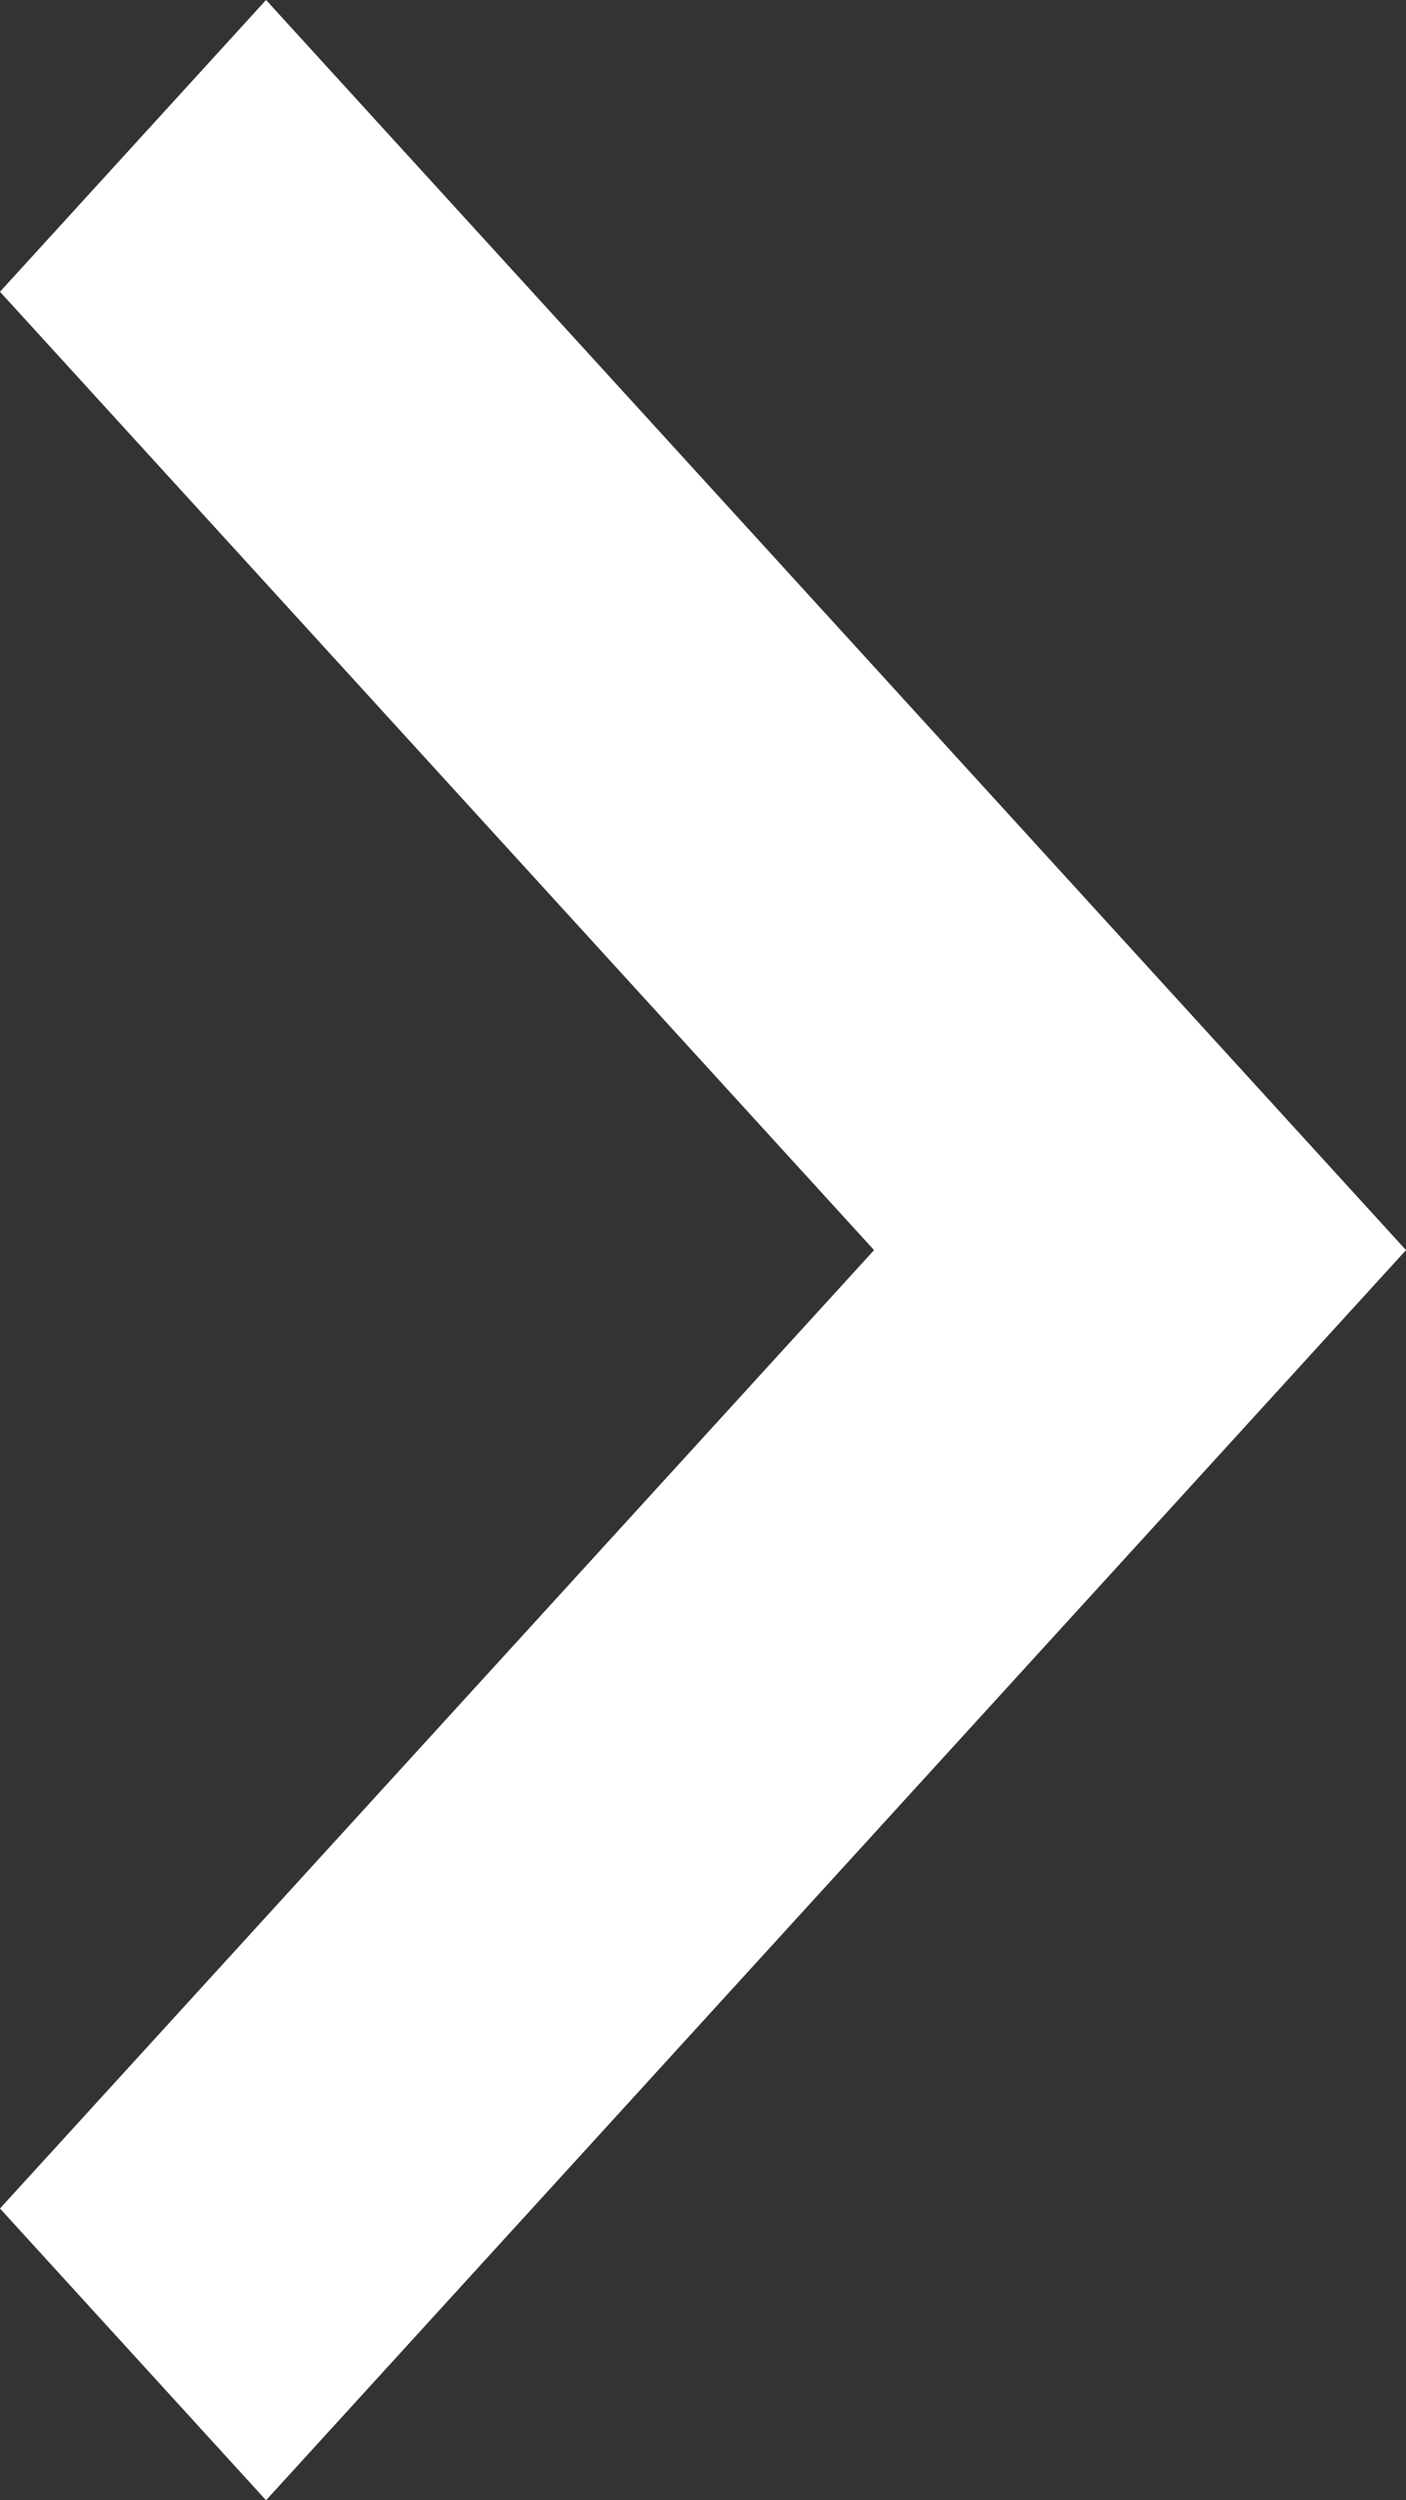
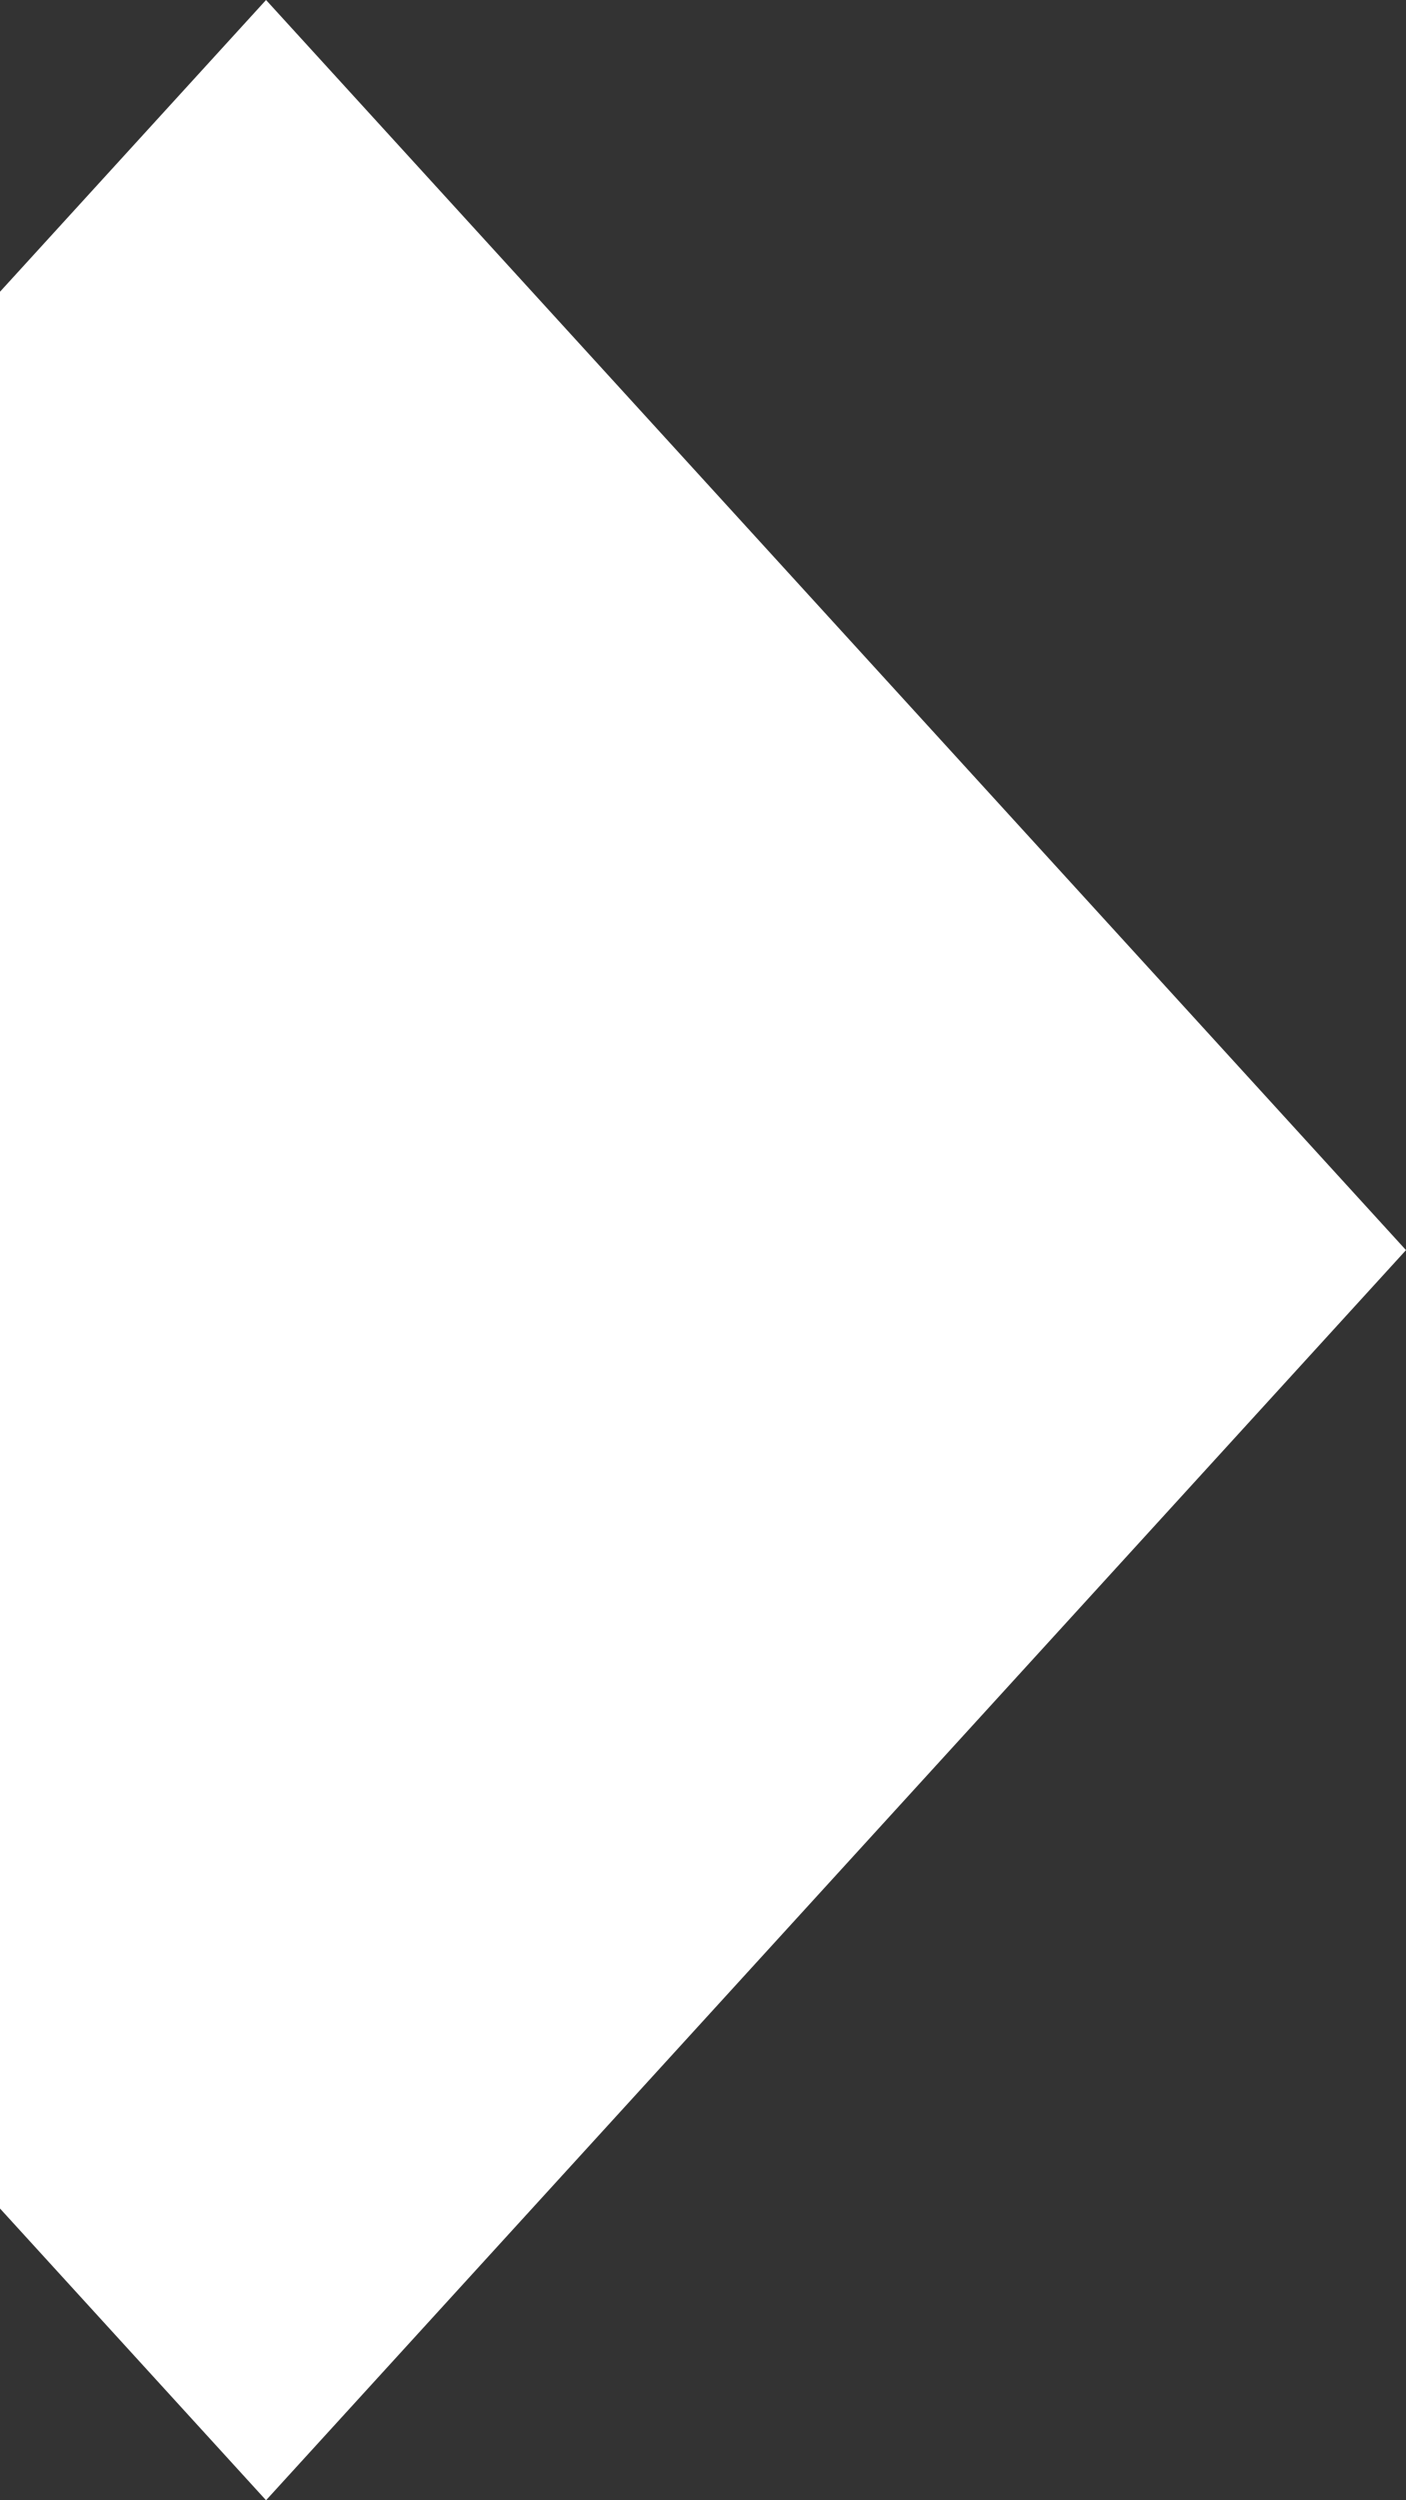
<svg xmlns="http://www.w3.org/2000/svg" width="9" height="16" viewBox="0 0 9 16" fill="none">
  <rect x="0" y="0" width="9" height="16" fill="#333333" stroke="none" />
-   <path fill-rule="evenodd" clip-rule="evenodd" d="M-6.17788e-07 1.867L5.595 8L-8.15946e-08 14.133L1.703 16L9 8L1.703 -7.44275e-08L-6.17788e-07 1.867Z" fill="white" />
+   <path fill-rule="evenodd" clip-rule="evenodd" d="M-6.17788e-07 1.867L-8.15946e-08 14.133L1.703 16L9 8L1.703 -7.44275e-08L-6.17788e-07 1.867Z" fill="white" />
</svg>